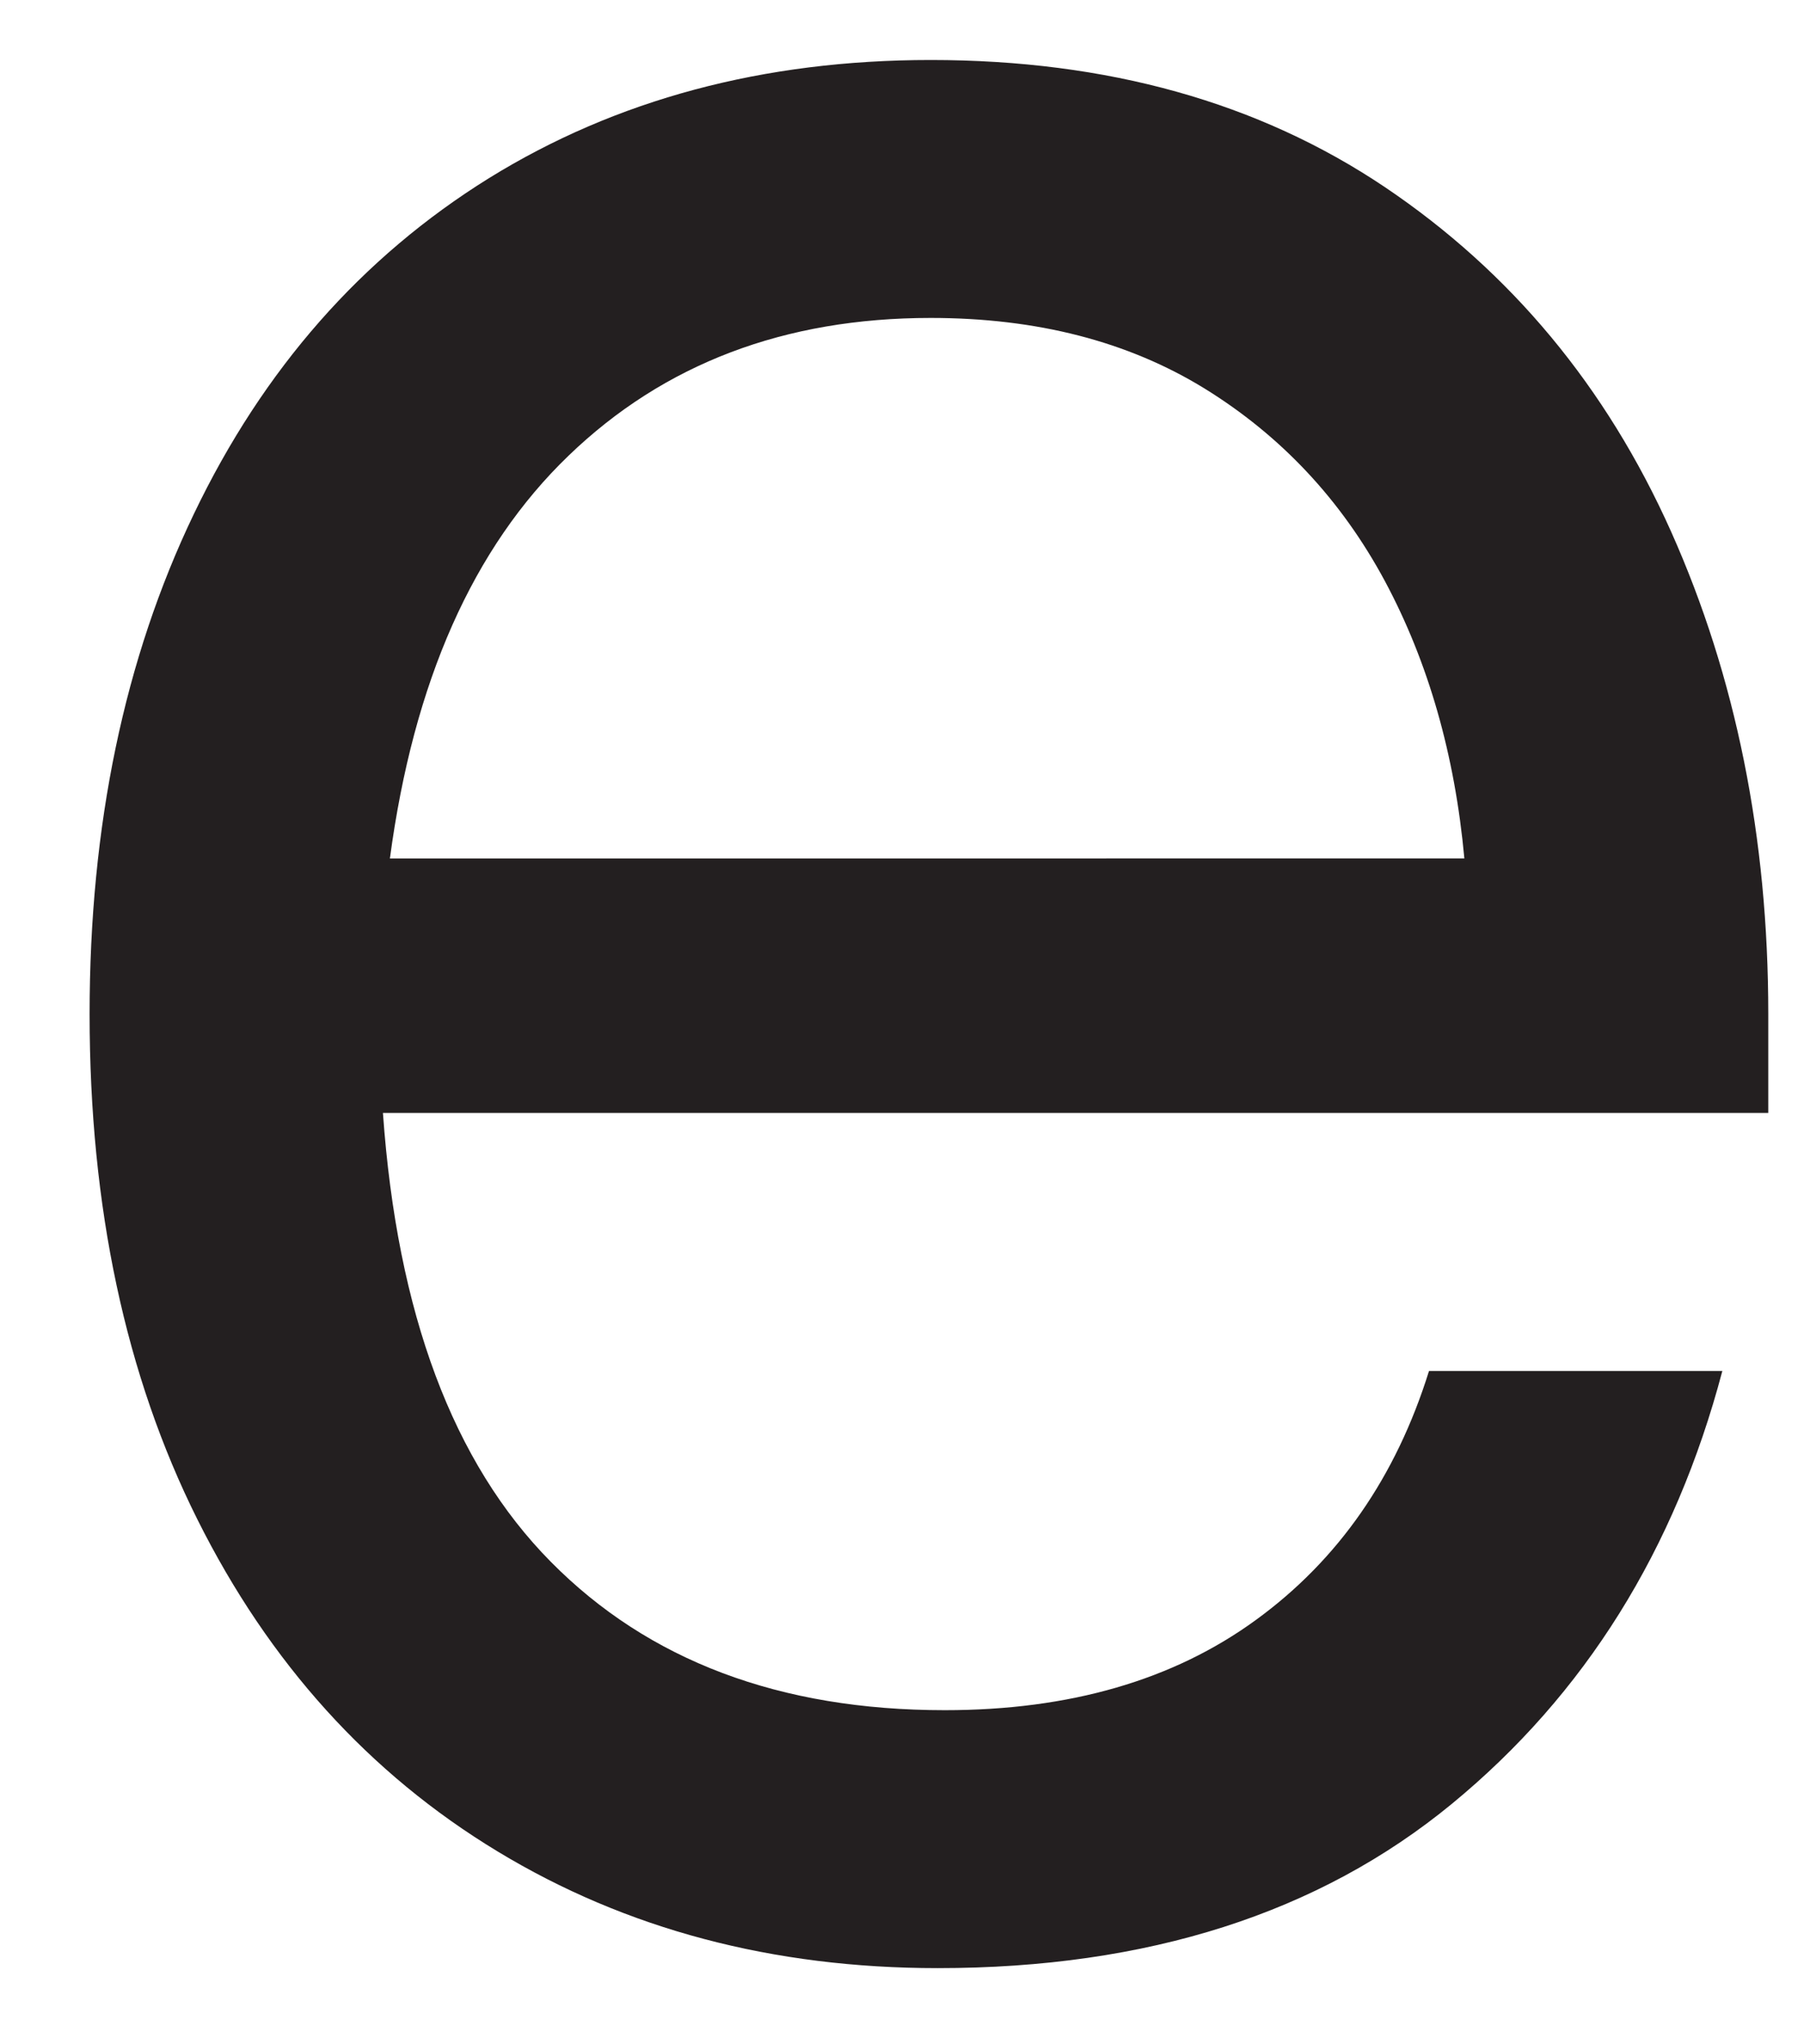
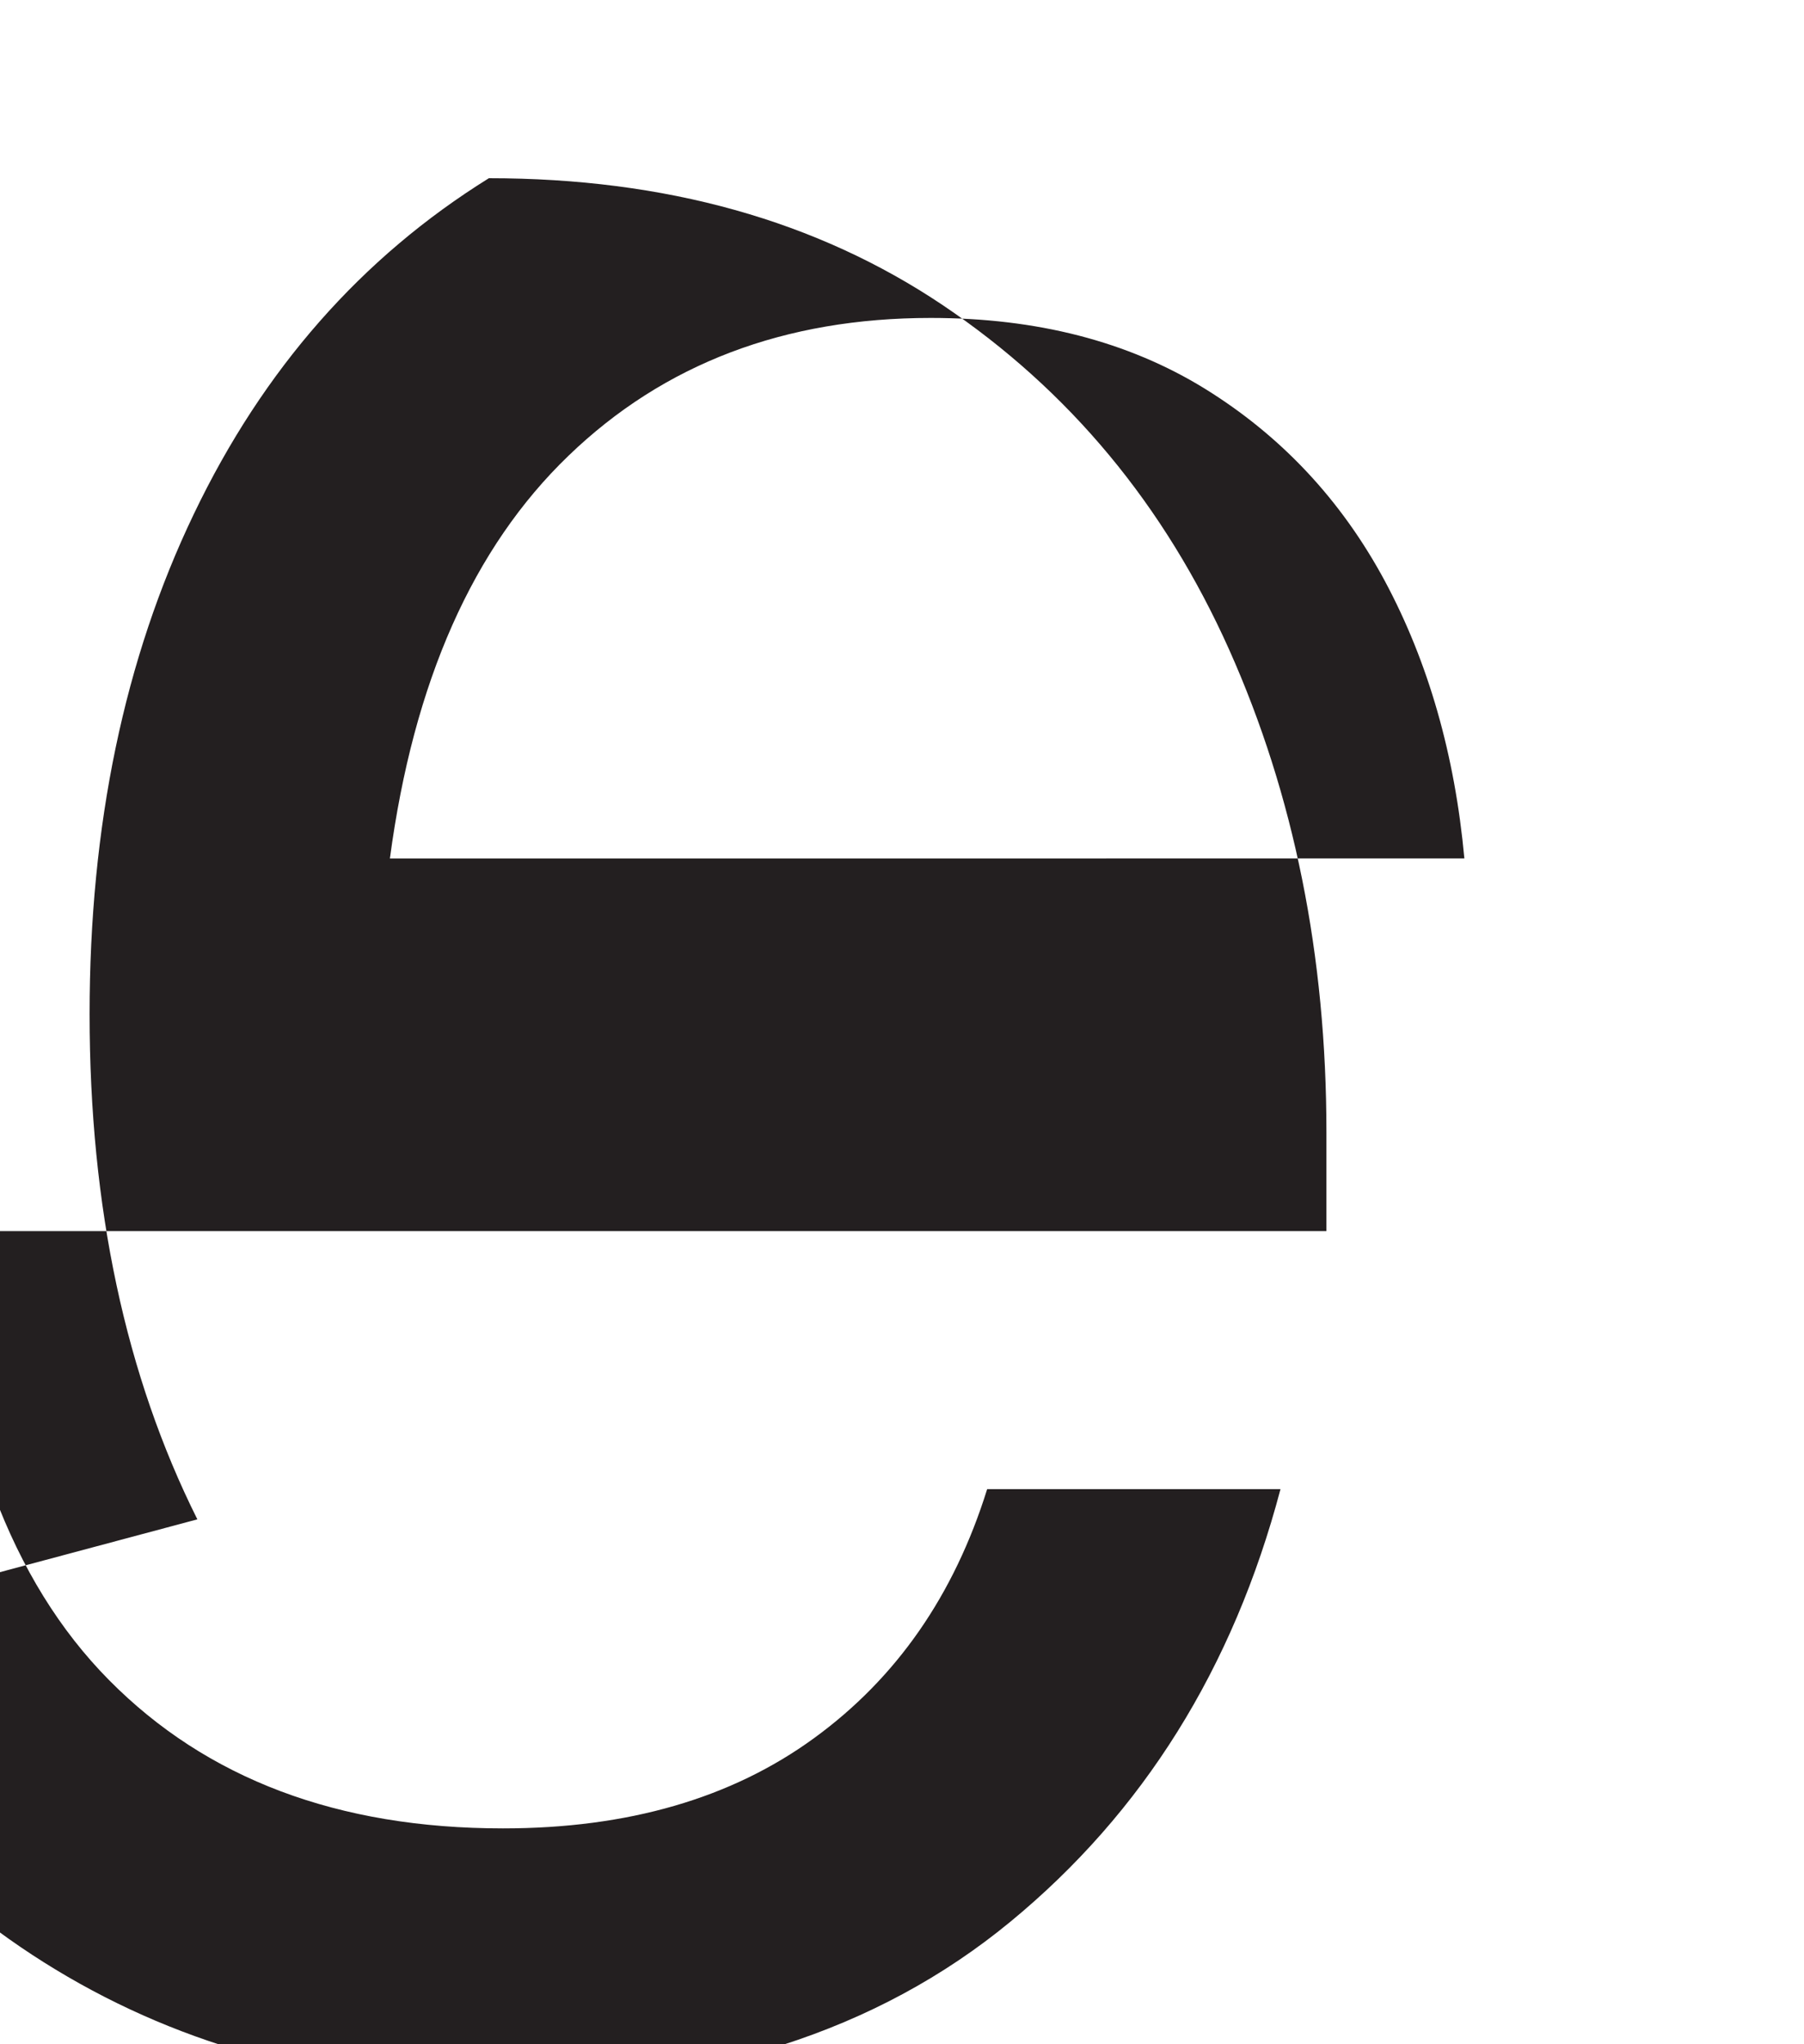
<svg xmlns="http://www.w3.org/2000/svg" id="SVGDoc16d1fb9d89f44b86a61f694715c1e4f6" width="15px" height="17px" version="1.1" viewBox="0 0 15 17" aria-hidden="true">
  <defs>
    <linearGradient class="cerosgradient" data-cerosgradient="true" id="CerosGradient_ida12a41f81" gradientUnits="userSpaceOnUse" x1="50%" y1="100%" x2="50%" y2="0%">
      <stop offset="0%" stop-color="#d1d1d1" />
      <stop offset="100%" stop-color="#d1d1d1" />
    </linearGradient>
    <linearGradient />
  </defs>
  <g>
    <g>
-       <path d="M1.641,12.635c-0.597,-1.195 -0.896,-2.596 -0.896,-4.202c0,-1.568 0.289,-2.954 0.867,-4.159c0.577,-1.205 1.396,-2.135 2.453,-2.792c1.058,-0.655 2.283,-0.983 3.674,-0.983c1.469,0 2.727,0.352 3.776,1.057c1.048,0.706 1.841,1.66 2.38,2.865c0.538,1.205 0.808,2.542 0.808,4.012v0.822h-11.519c0.118,1.666 0.582,2.91 1.396,3.733c0.812,0.822 1.904,1.234 3.276,1.234c1.038,0 1.9,-0.25 2.586,-0.75c0.686,-0.499 1.165,-1.189 1.44,-2.071h2.439c-0.393,1.488 -1.142,2.689 -2.248,3.599c-1.107,0.911 -2.532,1.367 -4.276,1.367c-1.371,0 -2.591,-0.323 -3.659,-0.97c-1.067,-0.646 -1.9,-1.566 -2.497,-2.762zM12.176,7.139c-0.079,-0.861 -0.299,-1.631 -0.661,-2.307c-0.363,-0.675 -0.863,-1.208 -1.499,-1.601c-0.637,-0.392 -1.396,-0.587 -2.277,-0.587c-1.215,0 -2.219,0.381 -3.012,1.146c-0.794,0.764 -1.289,1.88 -1.485,3.349z" fill="#231f20" fill-opacity="1" />
+       <path d="M1.641,12.635c-0.597,-1.195 -0.896,-2.596 -0.896,-4.202c0,-1.568 0.289,-2.954 0.867,-4.159c0.577,-1.205 1.396,-2.135 2.453,-2.792c1.469,0 2.727,0.352 3.776,1.057c1.048,0.706 1.841,1.66 2.38,2.865c0.538,1.205 0.808,2.542 0.808,4.012v0.822h-11.519c0.118,1.666 0.582,2.91 1.396,3.733c0.812,0.822 1.904,1.234 3.276,1.234c1.038,0 1.9,-0.25 2.586,-0.75c0.686,-0.499 1.165,-1.189 1.44,-2.071h2.439c-0.393,1.488 -1.142,2.689 -2.248,3.599c-1.107,0.911 -2.532,1.367 -4.276,1.367c-1.371,0 -2.591,-0.323 -3.659,-0.97c-1.067,-0.646 -1.9,-1.566 -2.497,-2.762zM12.176,7.139c-0.079,-0.861 -0.299,-1.631 -0.661,-2.307c-0.363,-0.675 -0.863,-1.208 -1.499,-1.601c-0.637,-0.392 -1.396,-0.587 -2.277,-0.587c-1.215,0 -2.219,0.381 -3.012,1.146c-0.794,0.764 -1.289,1.88 -1.485,3.349z" fill="#231f20" fill-opacity="1" />
    </g>
  </g>
</svg>